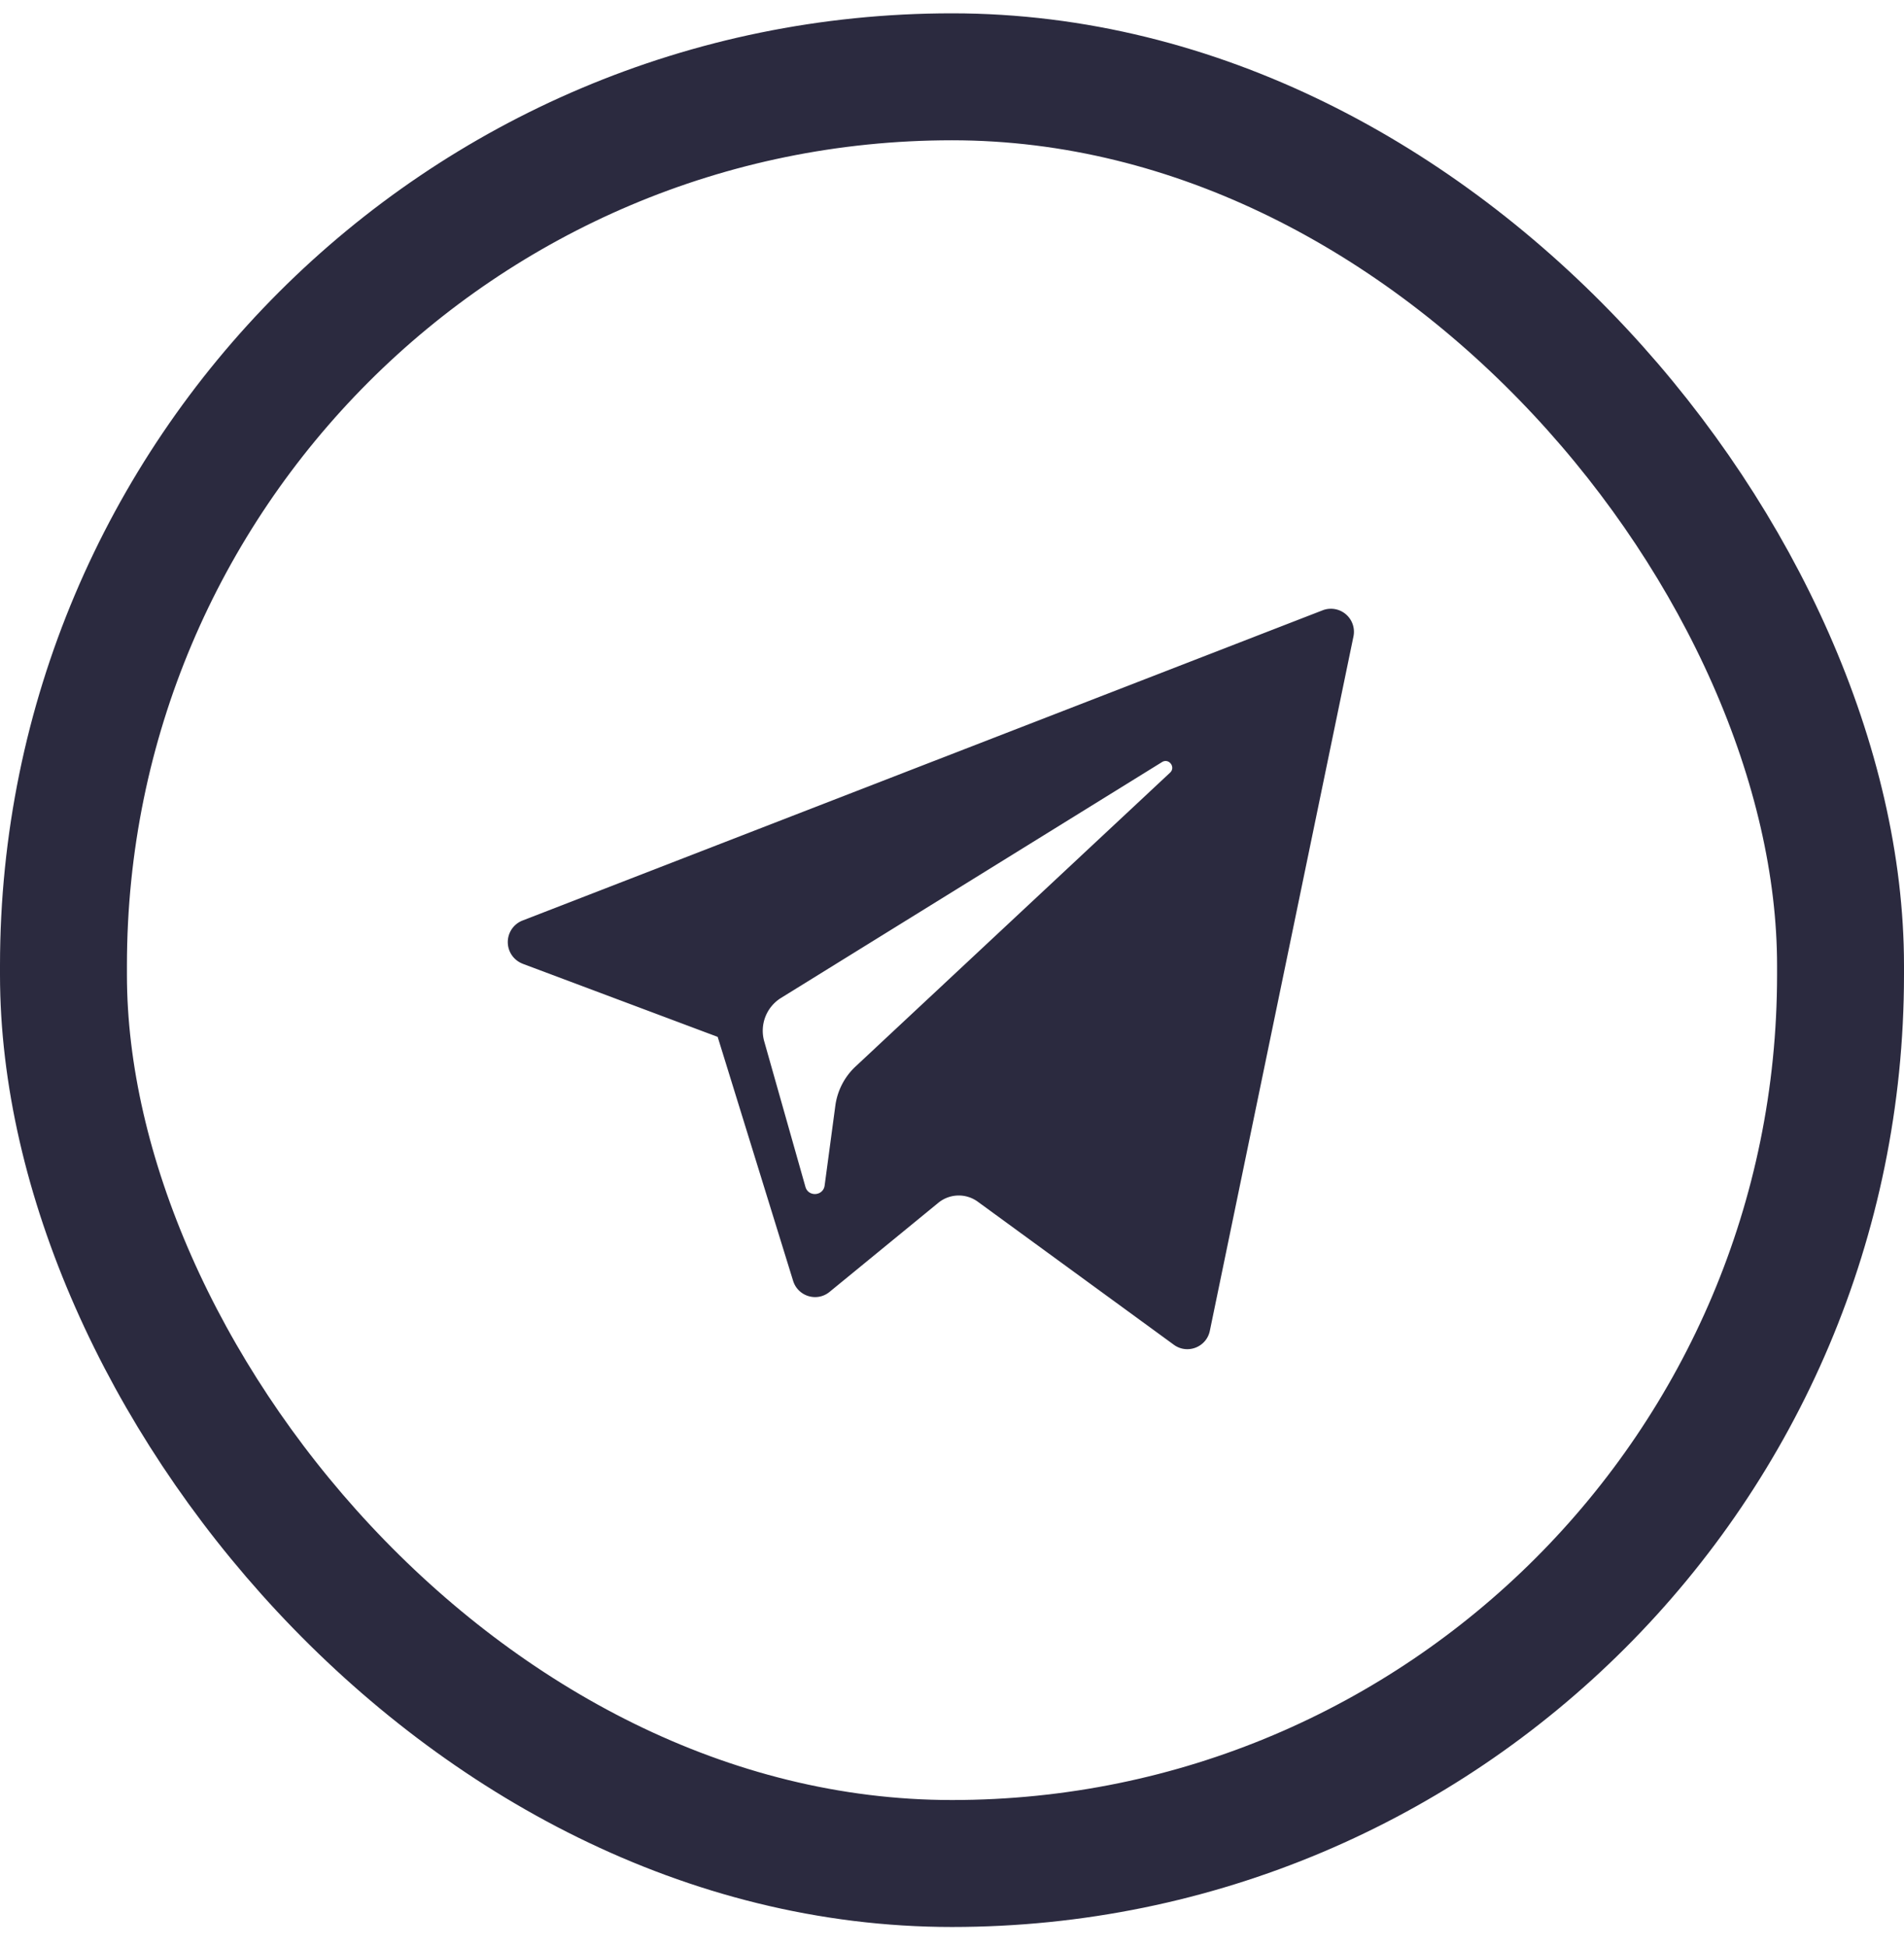
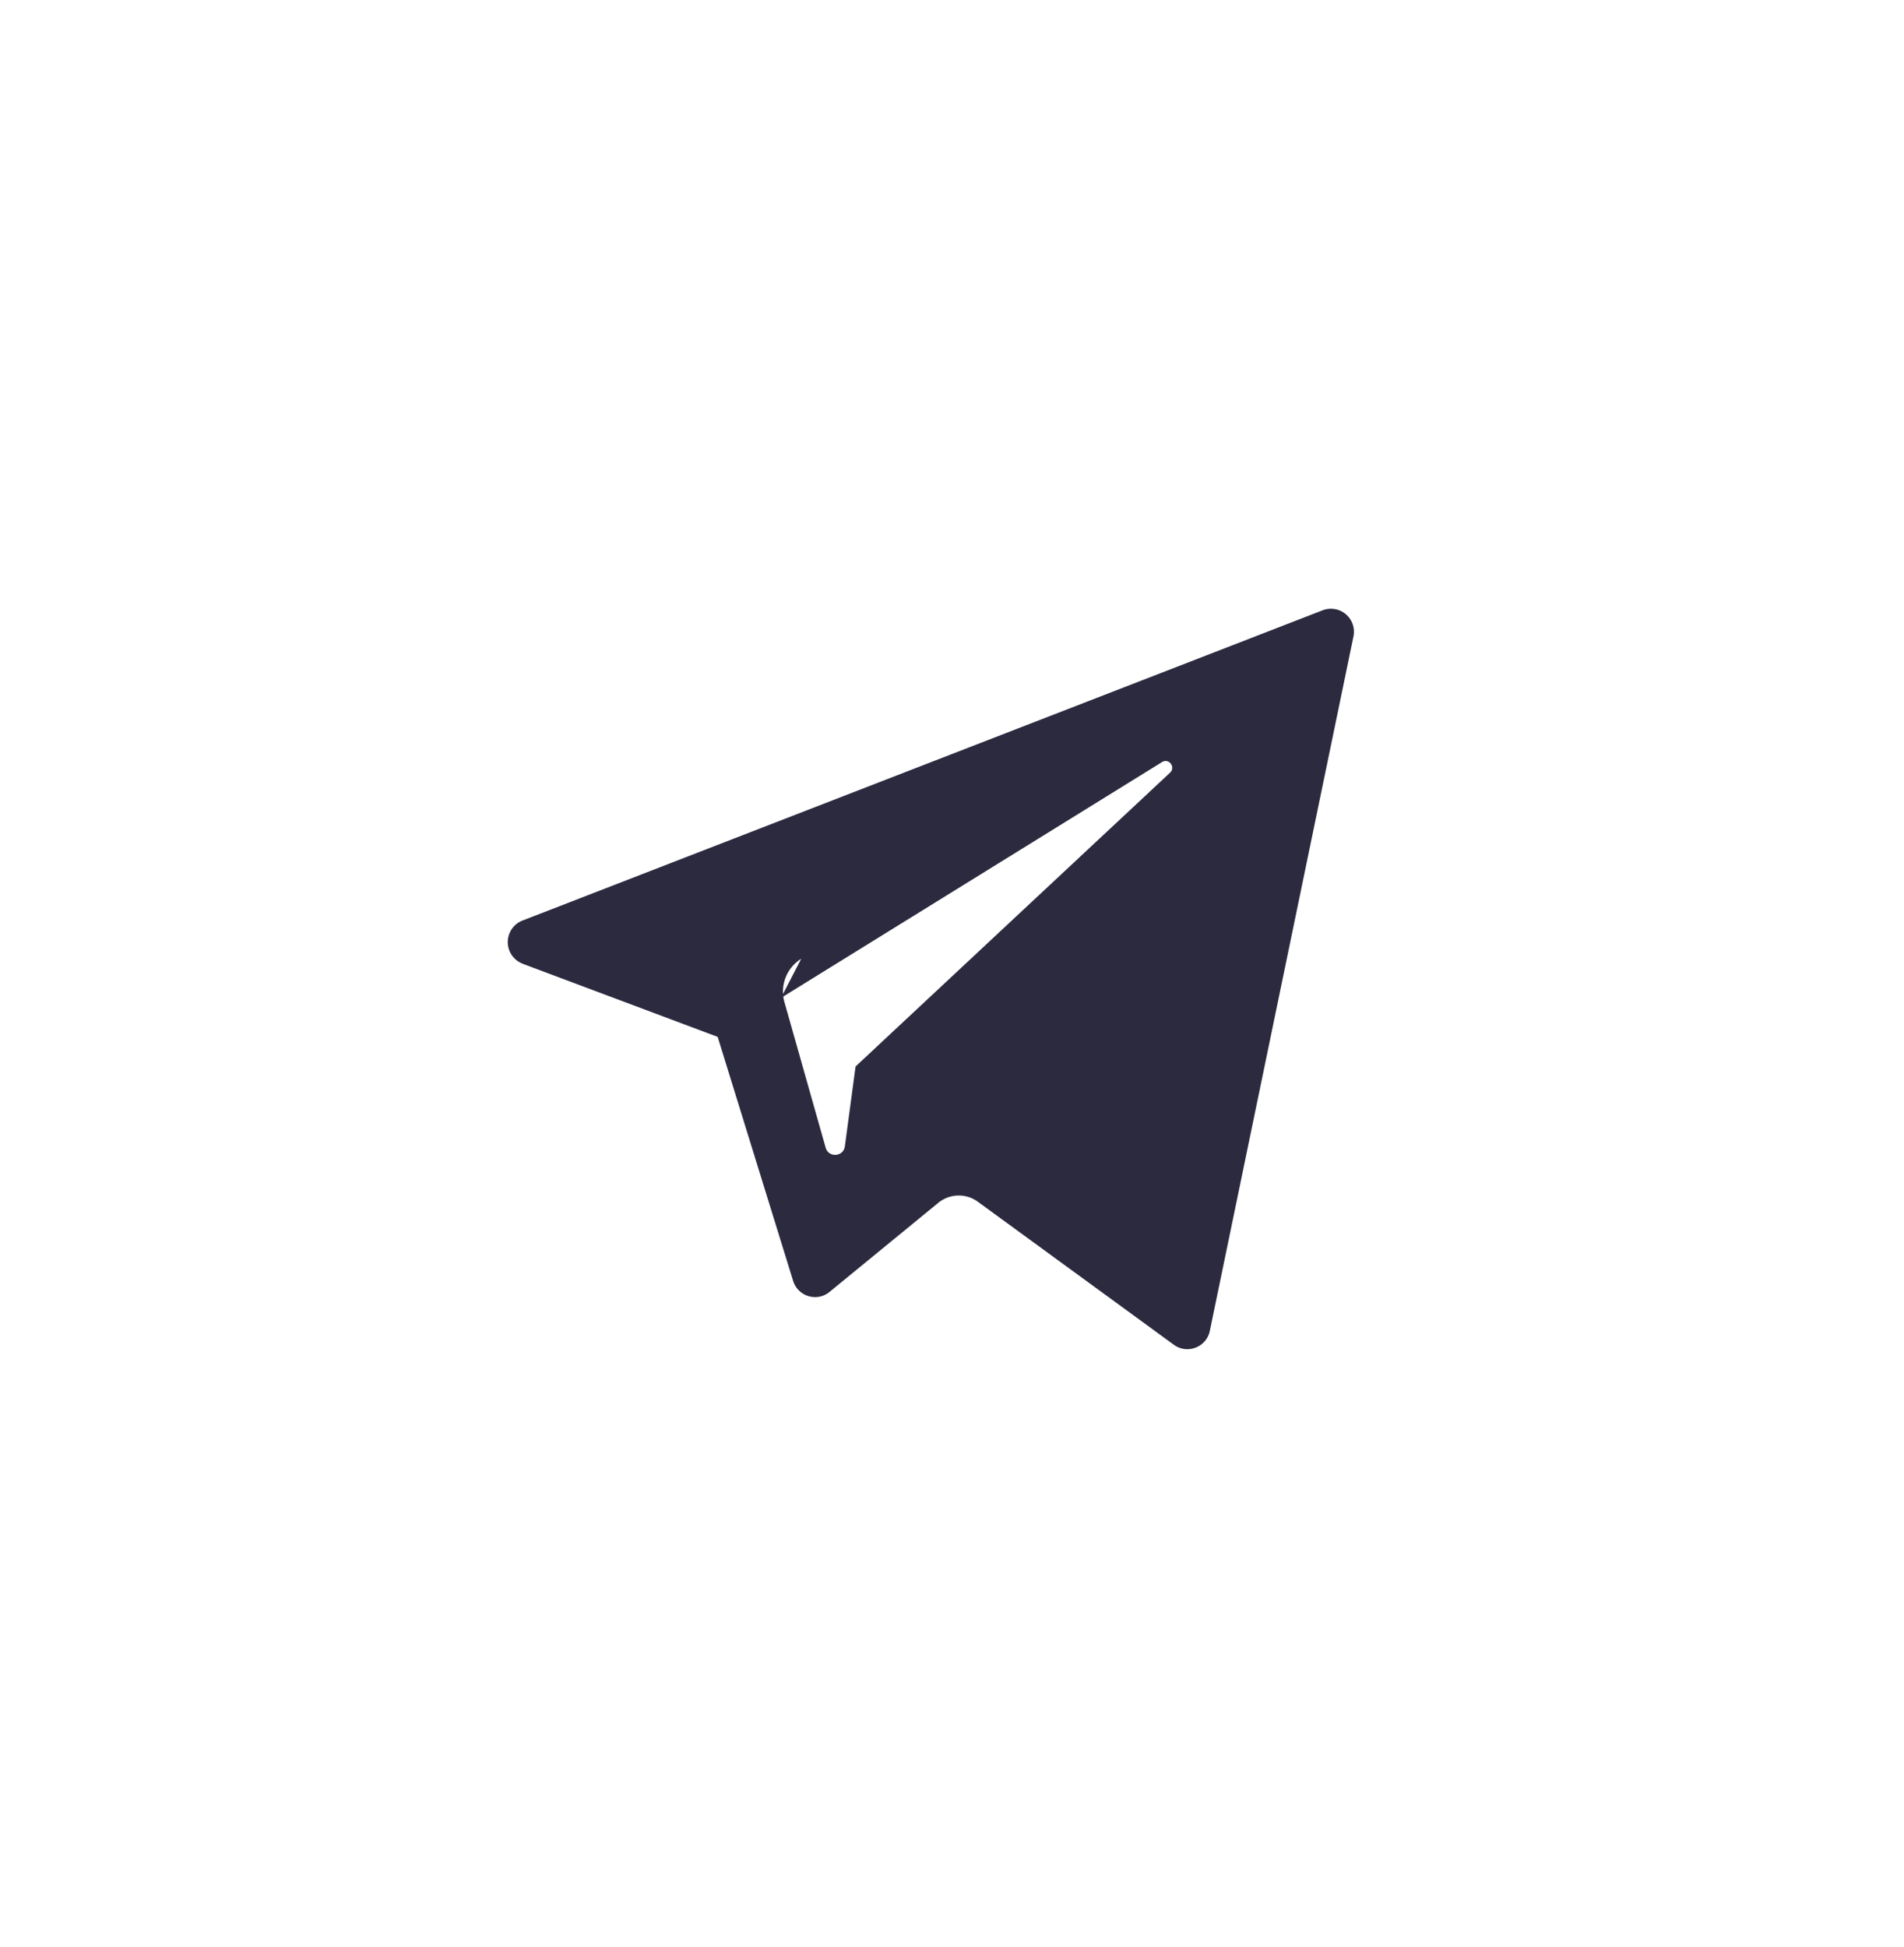
<svg xmlns="http://www.w3.org/2000/svg" width="45" height="46" viewBox="0 0 45 46">
  <g fill="none" fill-rule="evenodd" transform="translate(0 .315)">
-     <path fill="#2B2A3F" fill-rule="nonzero" d="M12.353 22.459l4.609 1.728 1.783 5.765c.115.369.564.505.862.26l2.569-2.104a.763.763 0 0 1 .934-.026l4.633 3.38c.32.233.771.057.851-.33l3.394-16.406a.544.544 0 0 0-.727-.62l-18.913 7.332a.547.547 0 0 0 .005 1.02zm6.105.808l9.006-5.574c.162-.1.329.12.19.25l-7.433 6.943a1.55 1.55 0 0 0-.478.926l-.253 1.886c-.033.251-.385.276-.454.033l-.974-3.439a.913.913 0 0 1 .396-1.025z" />
-     <rect width="42" height="42.22" x="1.5" y="1.5" stroke="#2B2A3F" stroke-width="3" rx="21" />
+     <path fill="#2B2A3F" fill-rule="nonzero" d="M12.353 22.459l4.609 1.728 1.783 5.765c.115.369.564.505.862.26l2.569-2.104a.763.763 0 0 1 .934-.026l4.633 3.38c.32.233.771.057.851-.33l3.394-16.406a.544.544 0 0 0-.727-.62l-18.913 7.332a.547.547 0 0 0 .005 1.02zm6.105.808l9.006-5.574c.162-.1.329.12.19.25l-7.433 6.943l-.253 1.886c-.033.251-.385.276-.454.033l-.974-3.439a.913.913 0 0 1 .396-1.025z" />
  </g>
</svg>